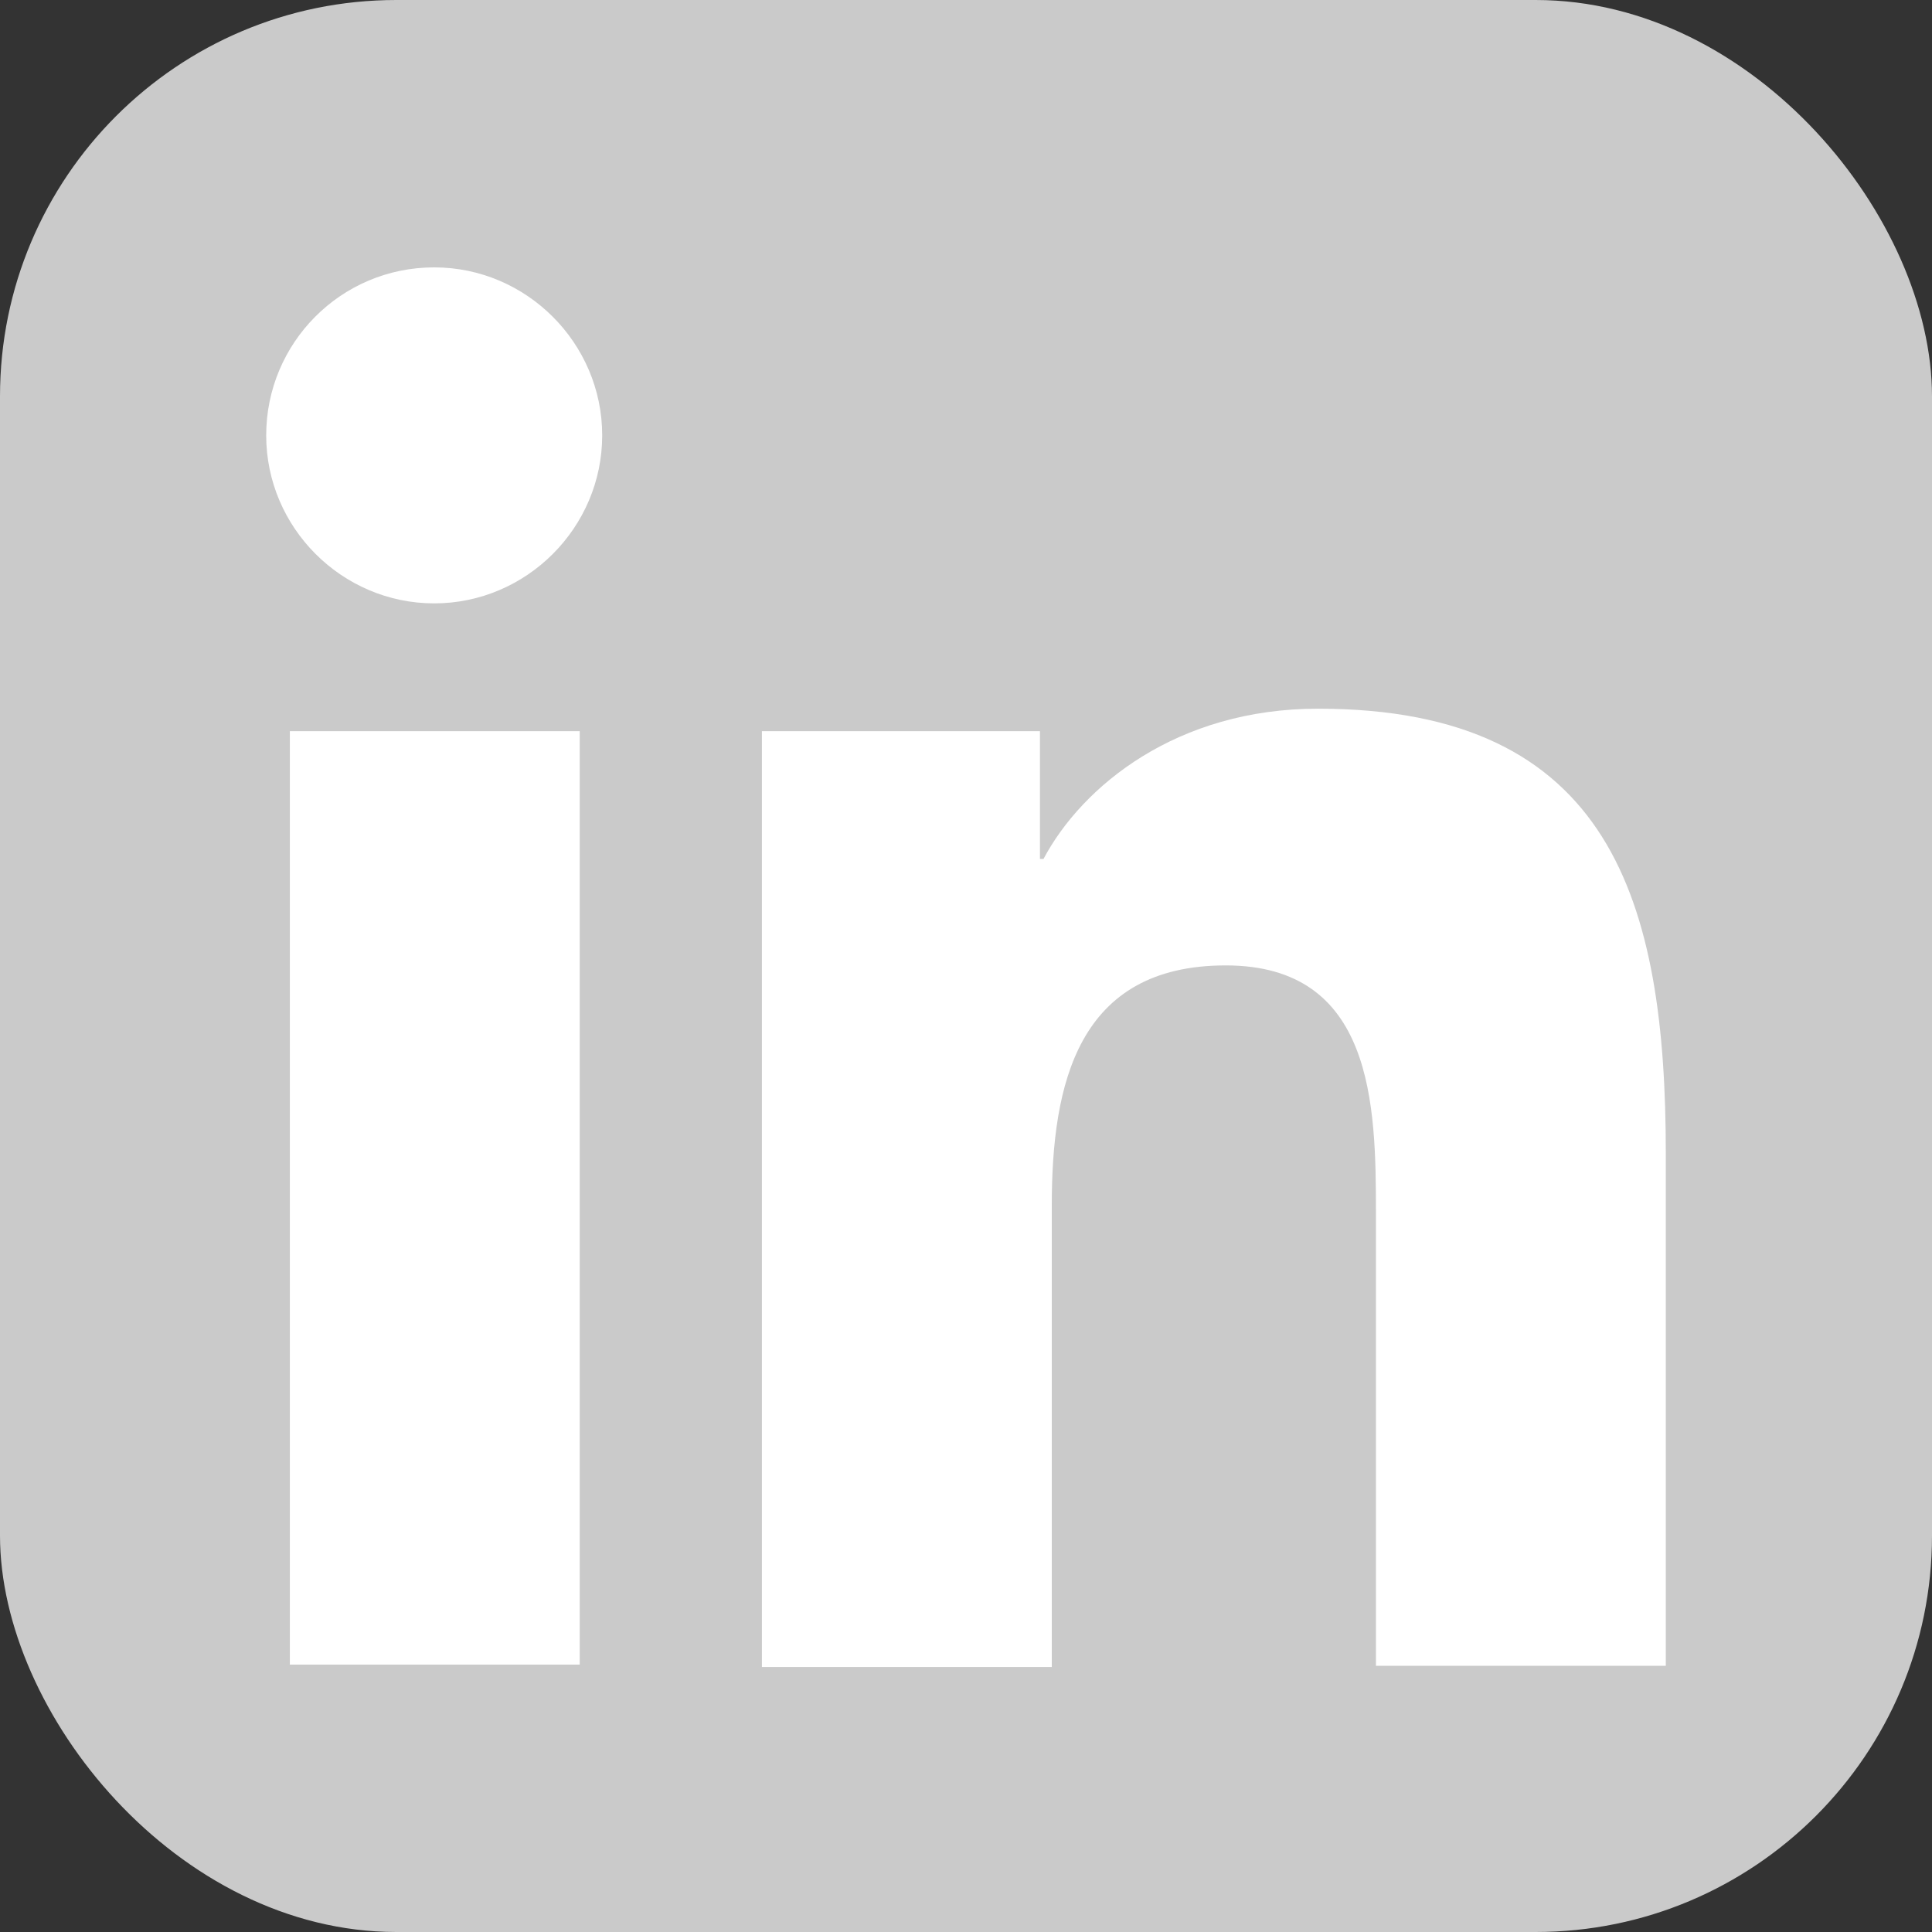
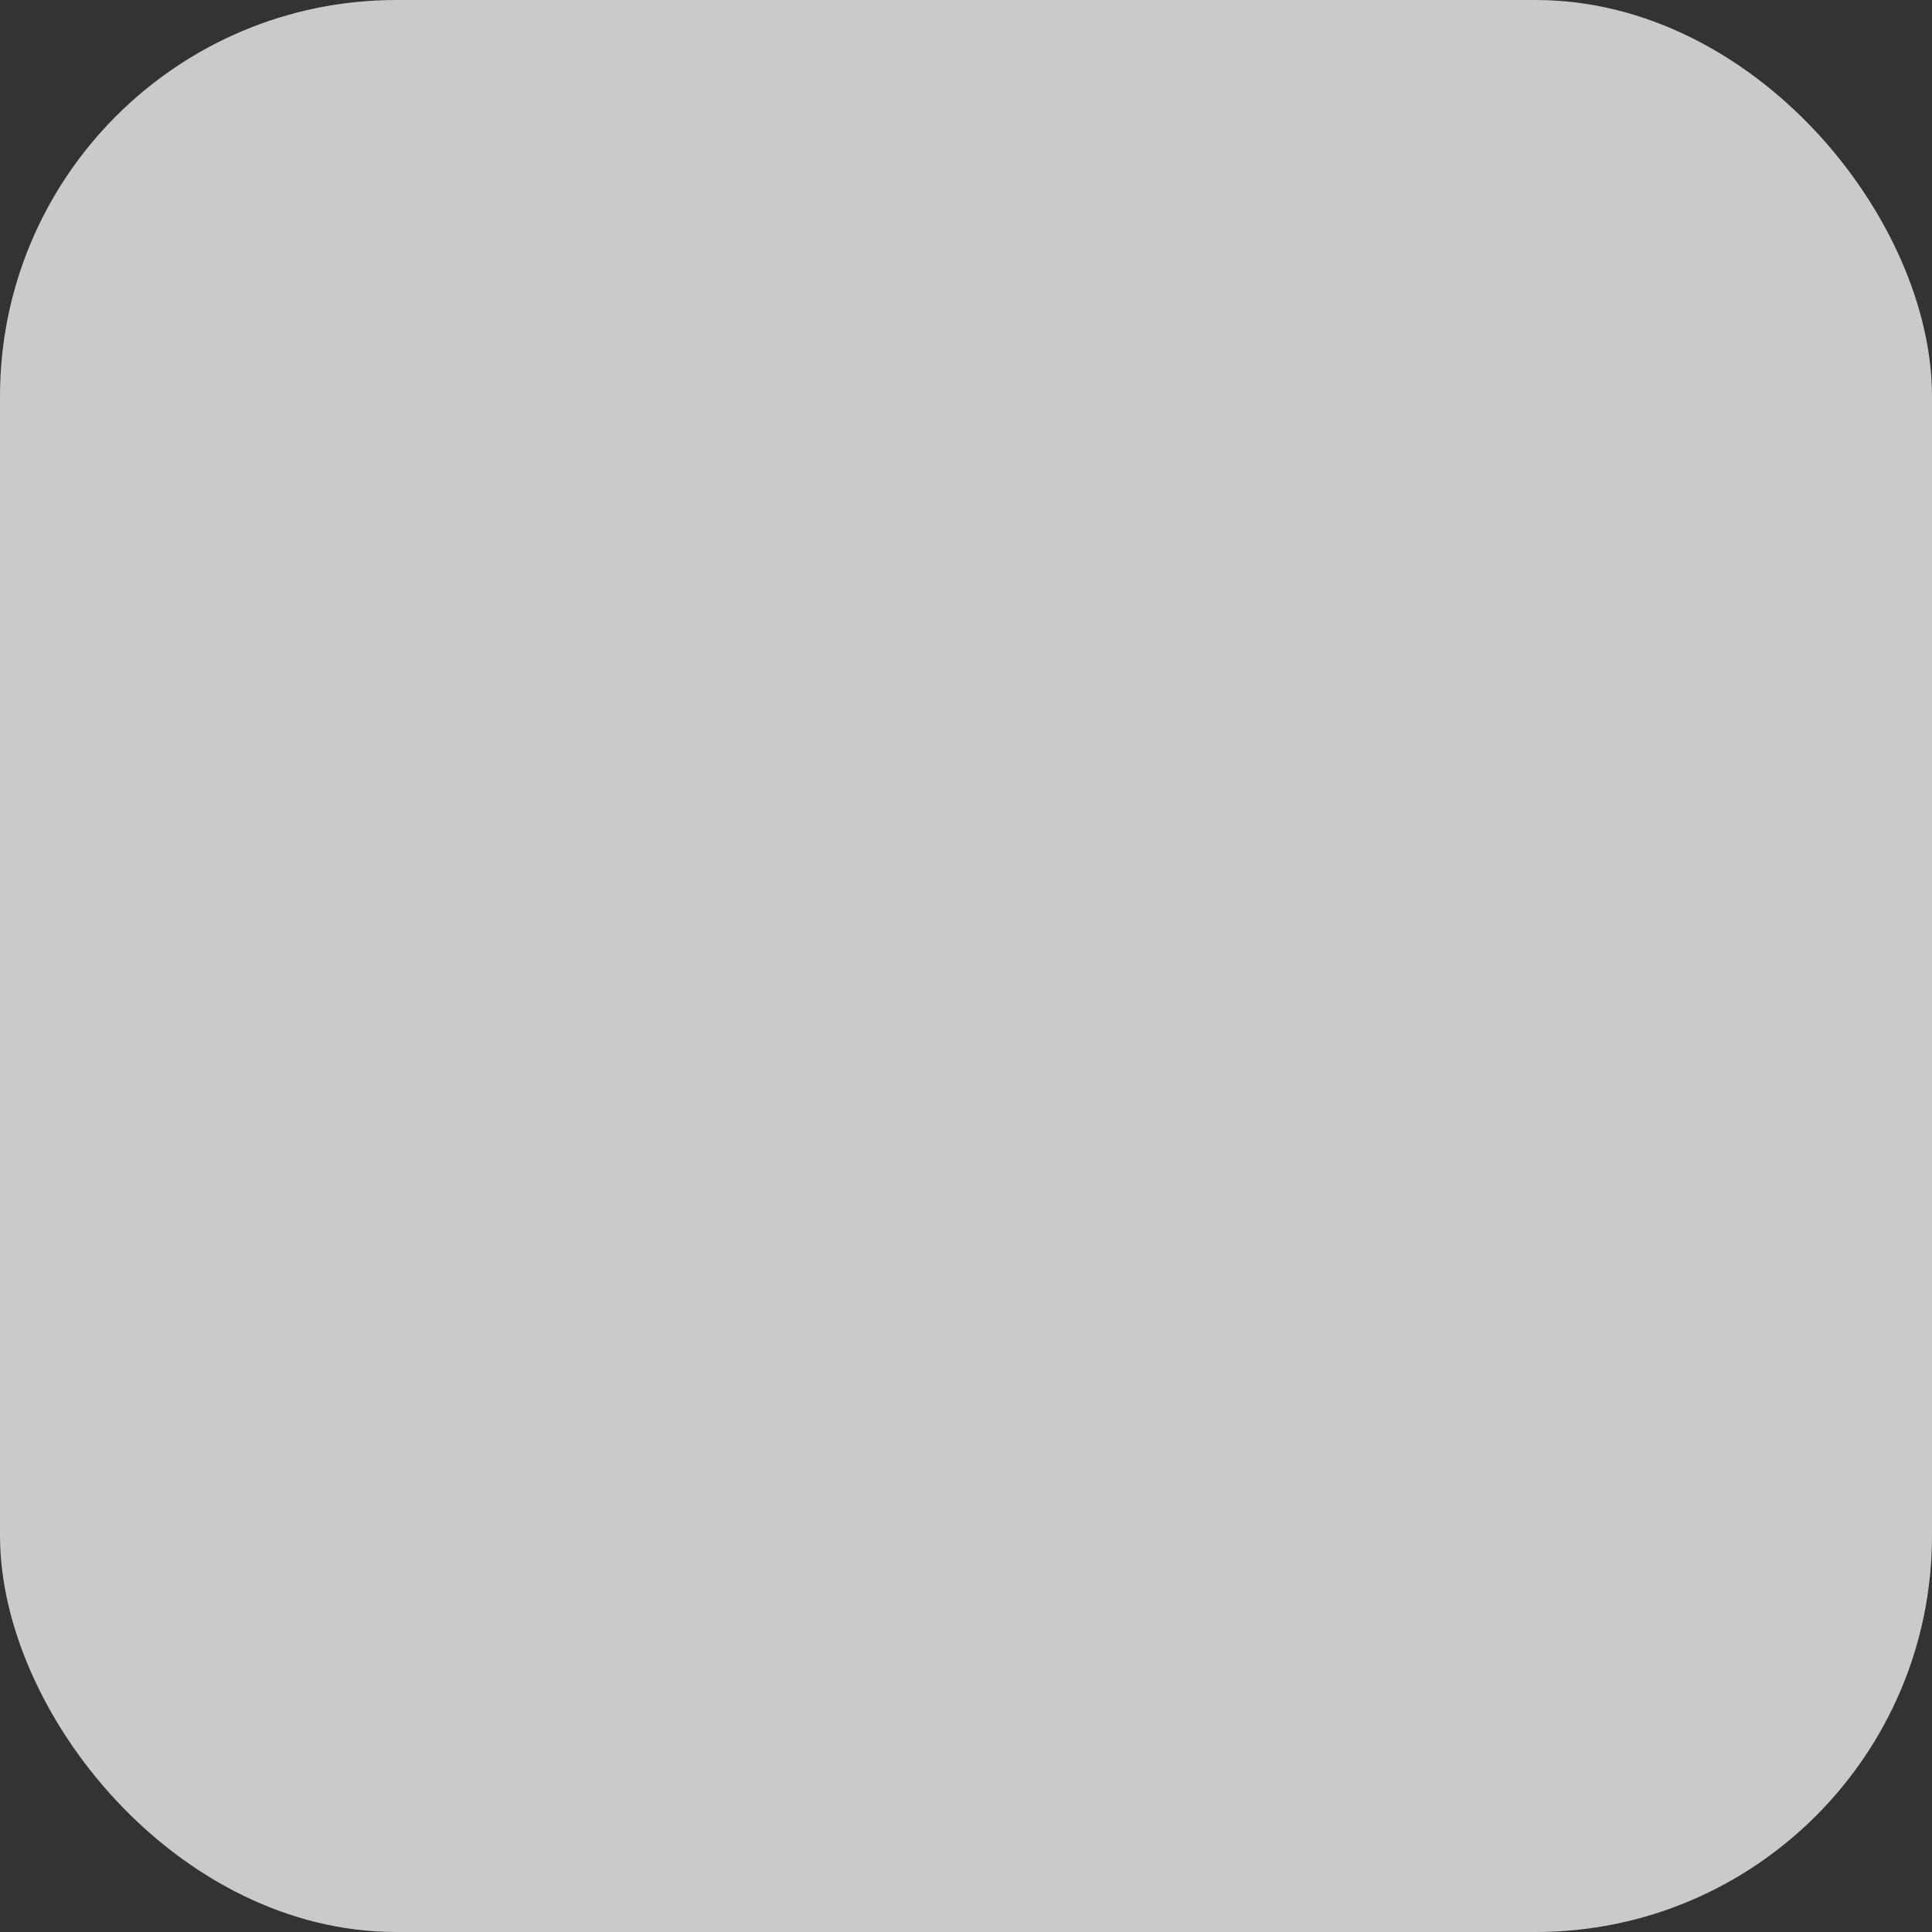
<svg xmlns="http://www.w3.org/2000/svg" id="Layer_1" viewBox="0 0 16.33 16.33">
  <rect x="0" y="0" width="16.33" height="16.33" fill="#333333" stroke="none" />
  <rect width="16.33" height="16.33" rx="3.35" ry="3.35" style="fill:#cacaca; stroke-width:0px;" />
-   <path d="M2.45,6.18h2.45v7.89h-2.45v-7.89ZM3.67,2.26c.78,0,1.42.64,1.42,1.42s-.64,1.42-1.42,1.42-1.42-.64-1.42-1.42.63-1.42,1.42-1.42" style="fill:#fff; stroke-width:0px;" />
-   <path d="M6.44,6.18h2.35v1.08h.03c.33-.62,1.13-1.27,2.32-1.27,2.48,0,2.94,1.63,2.94,3.76v4.33h-2.45v-3.83c0-.91-.02-2.09-1.27-2.09s-1.47,1-1.47,2.03v3.9h-2.45v-7.89Z" style="fill:#fff; stroke-width:0px;" />
</svg>